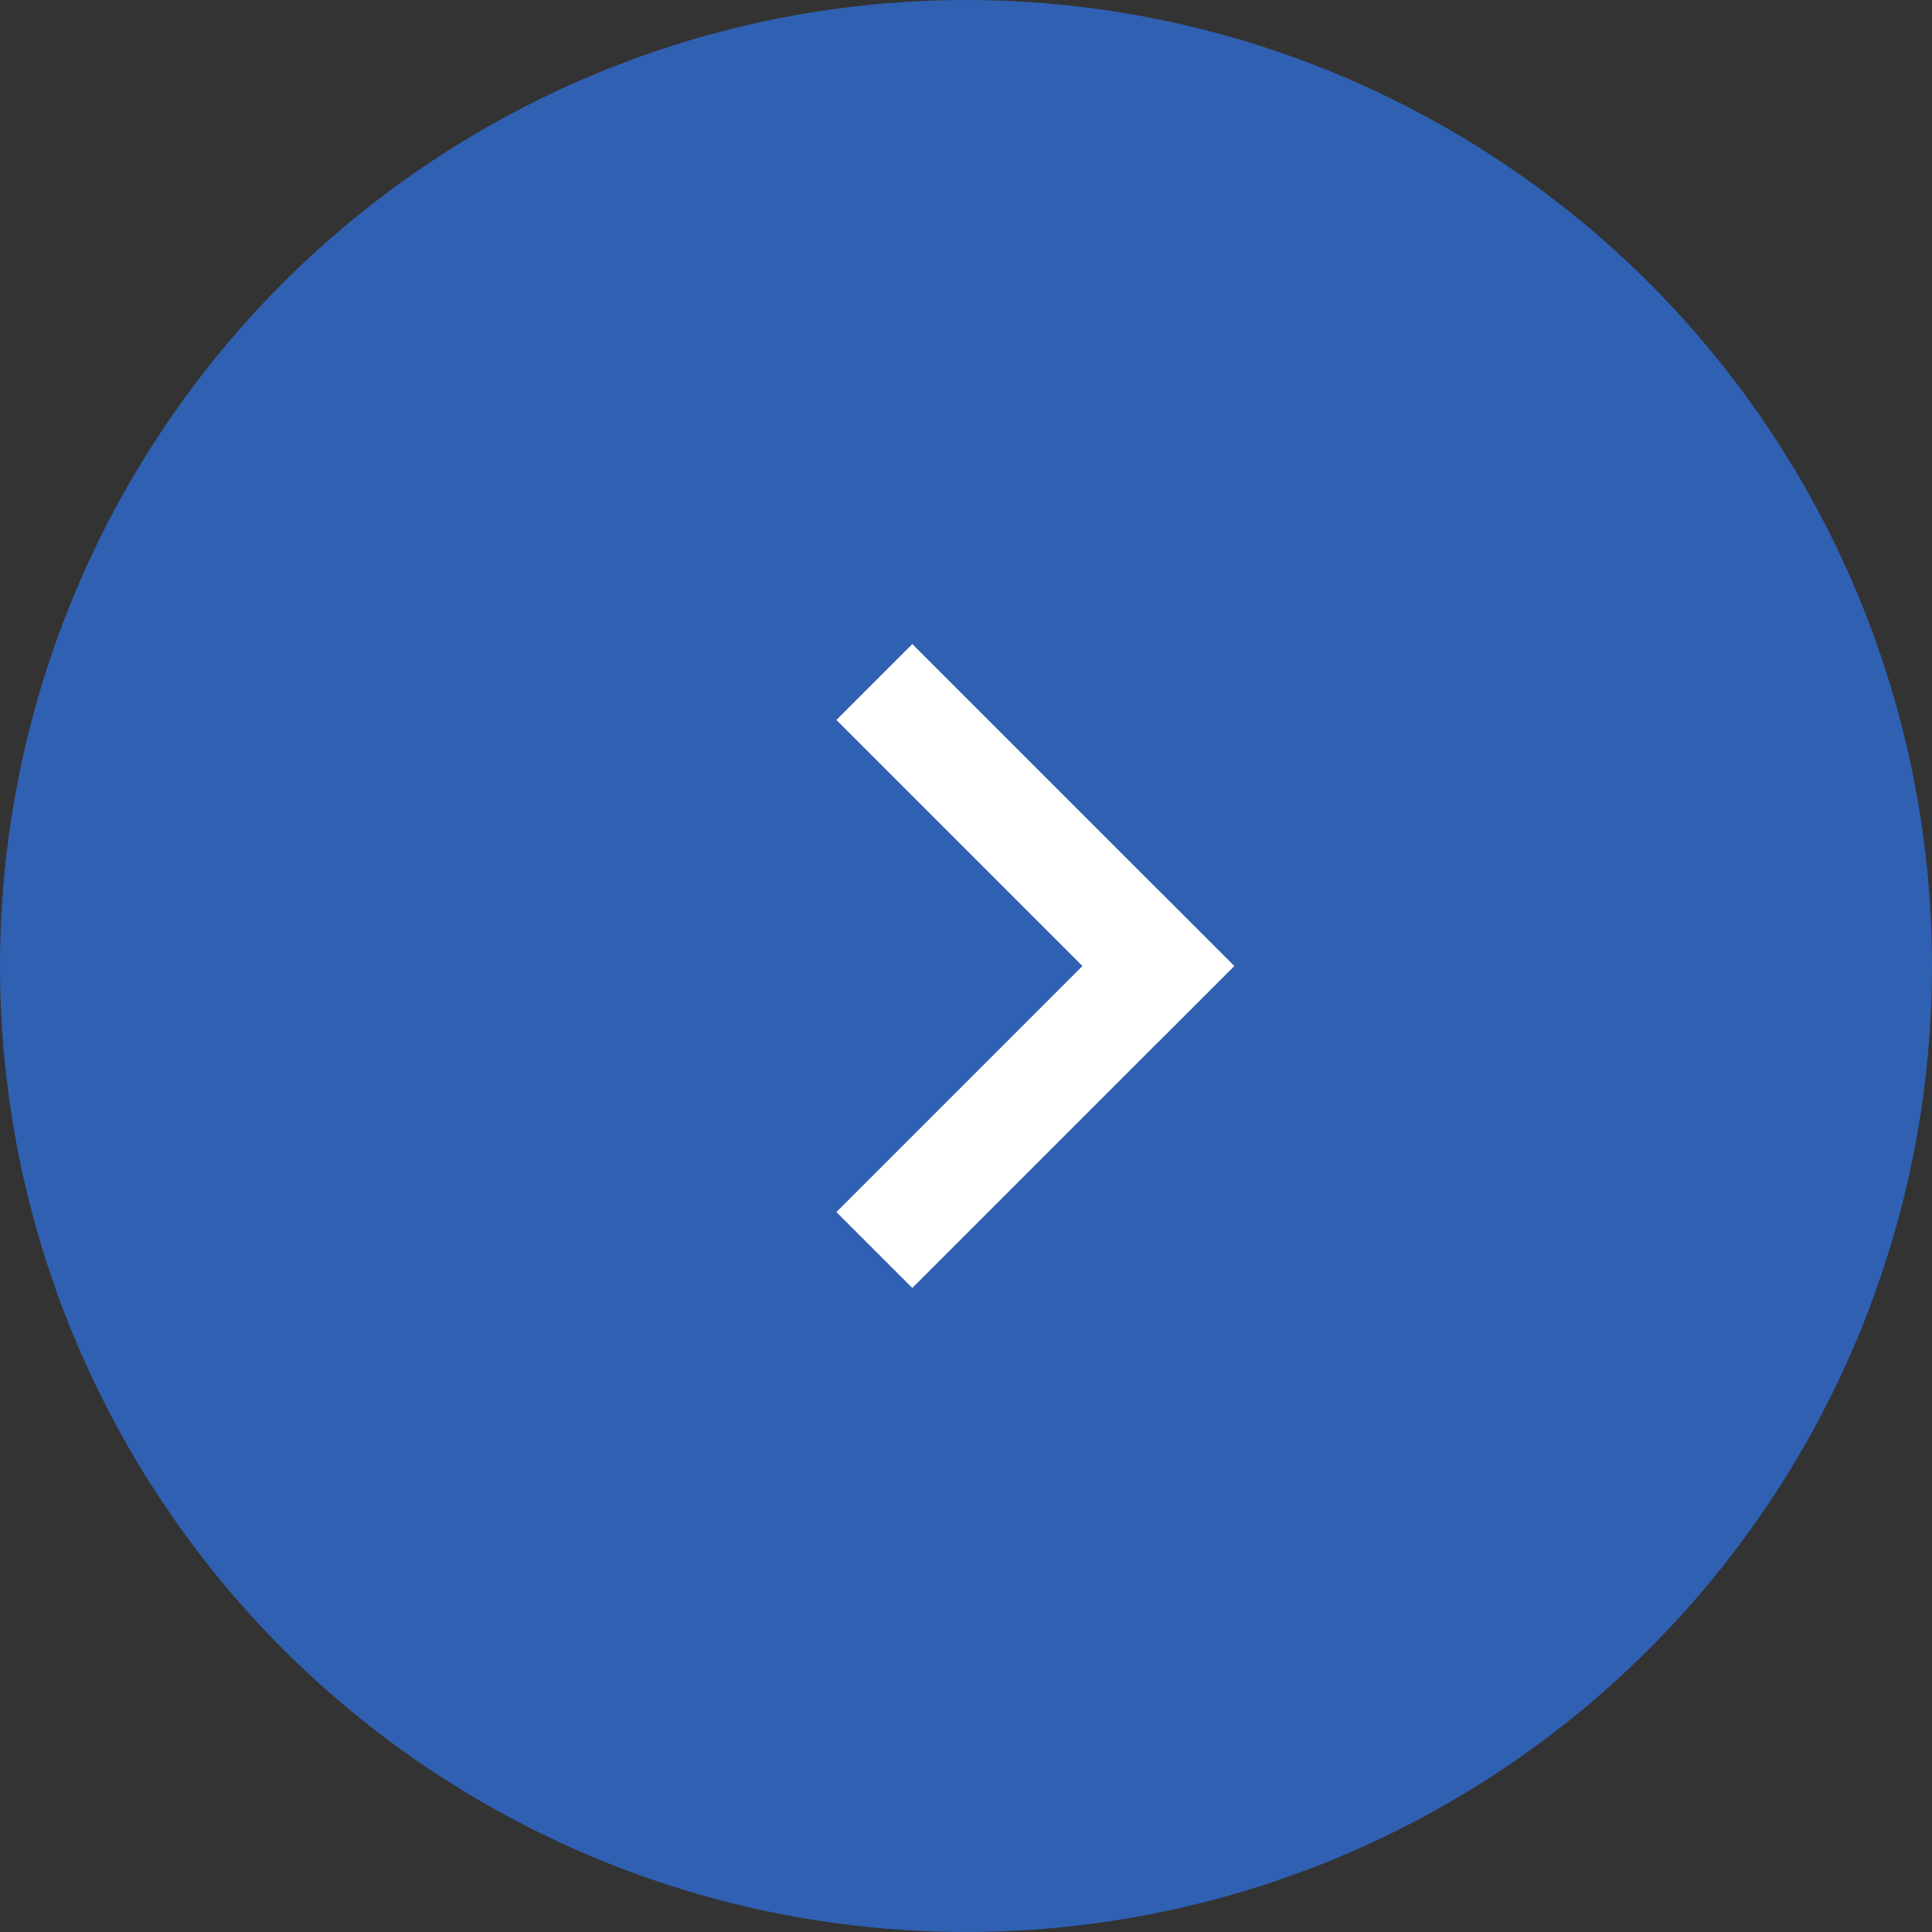
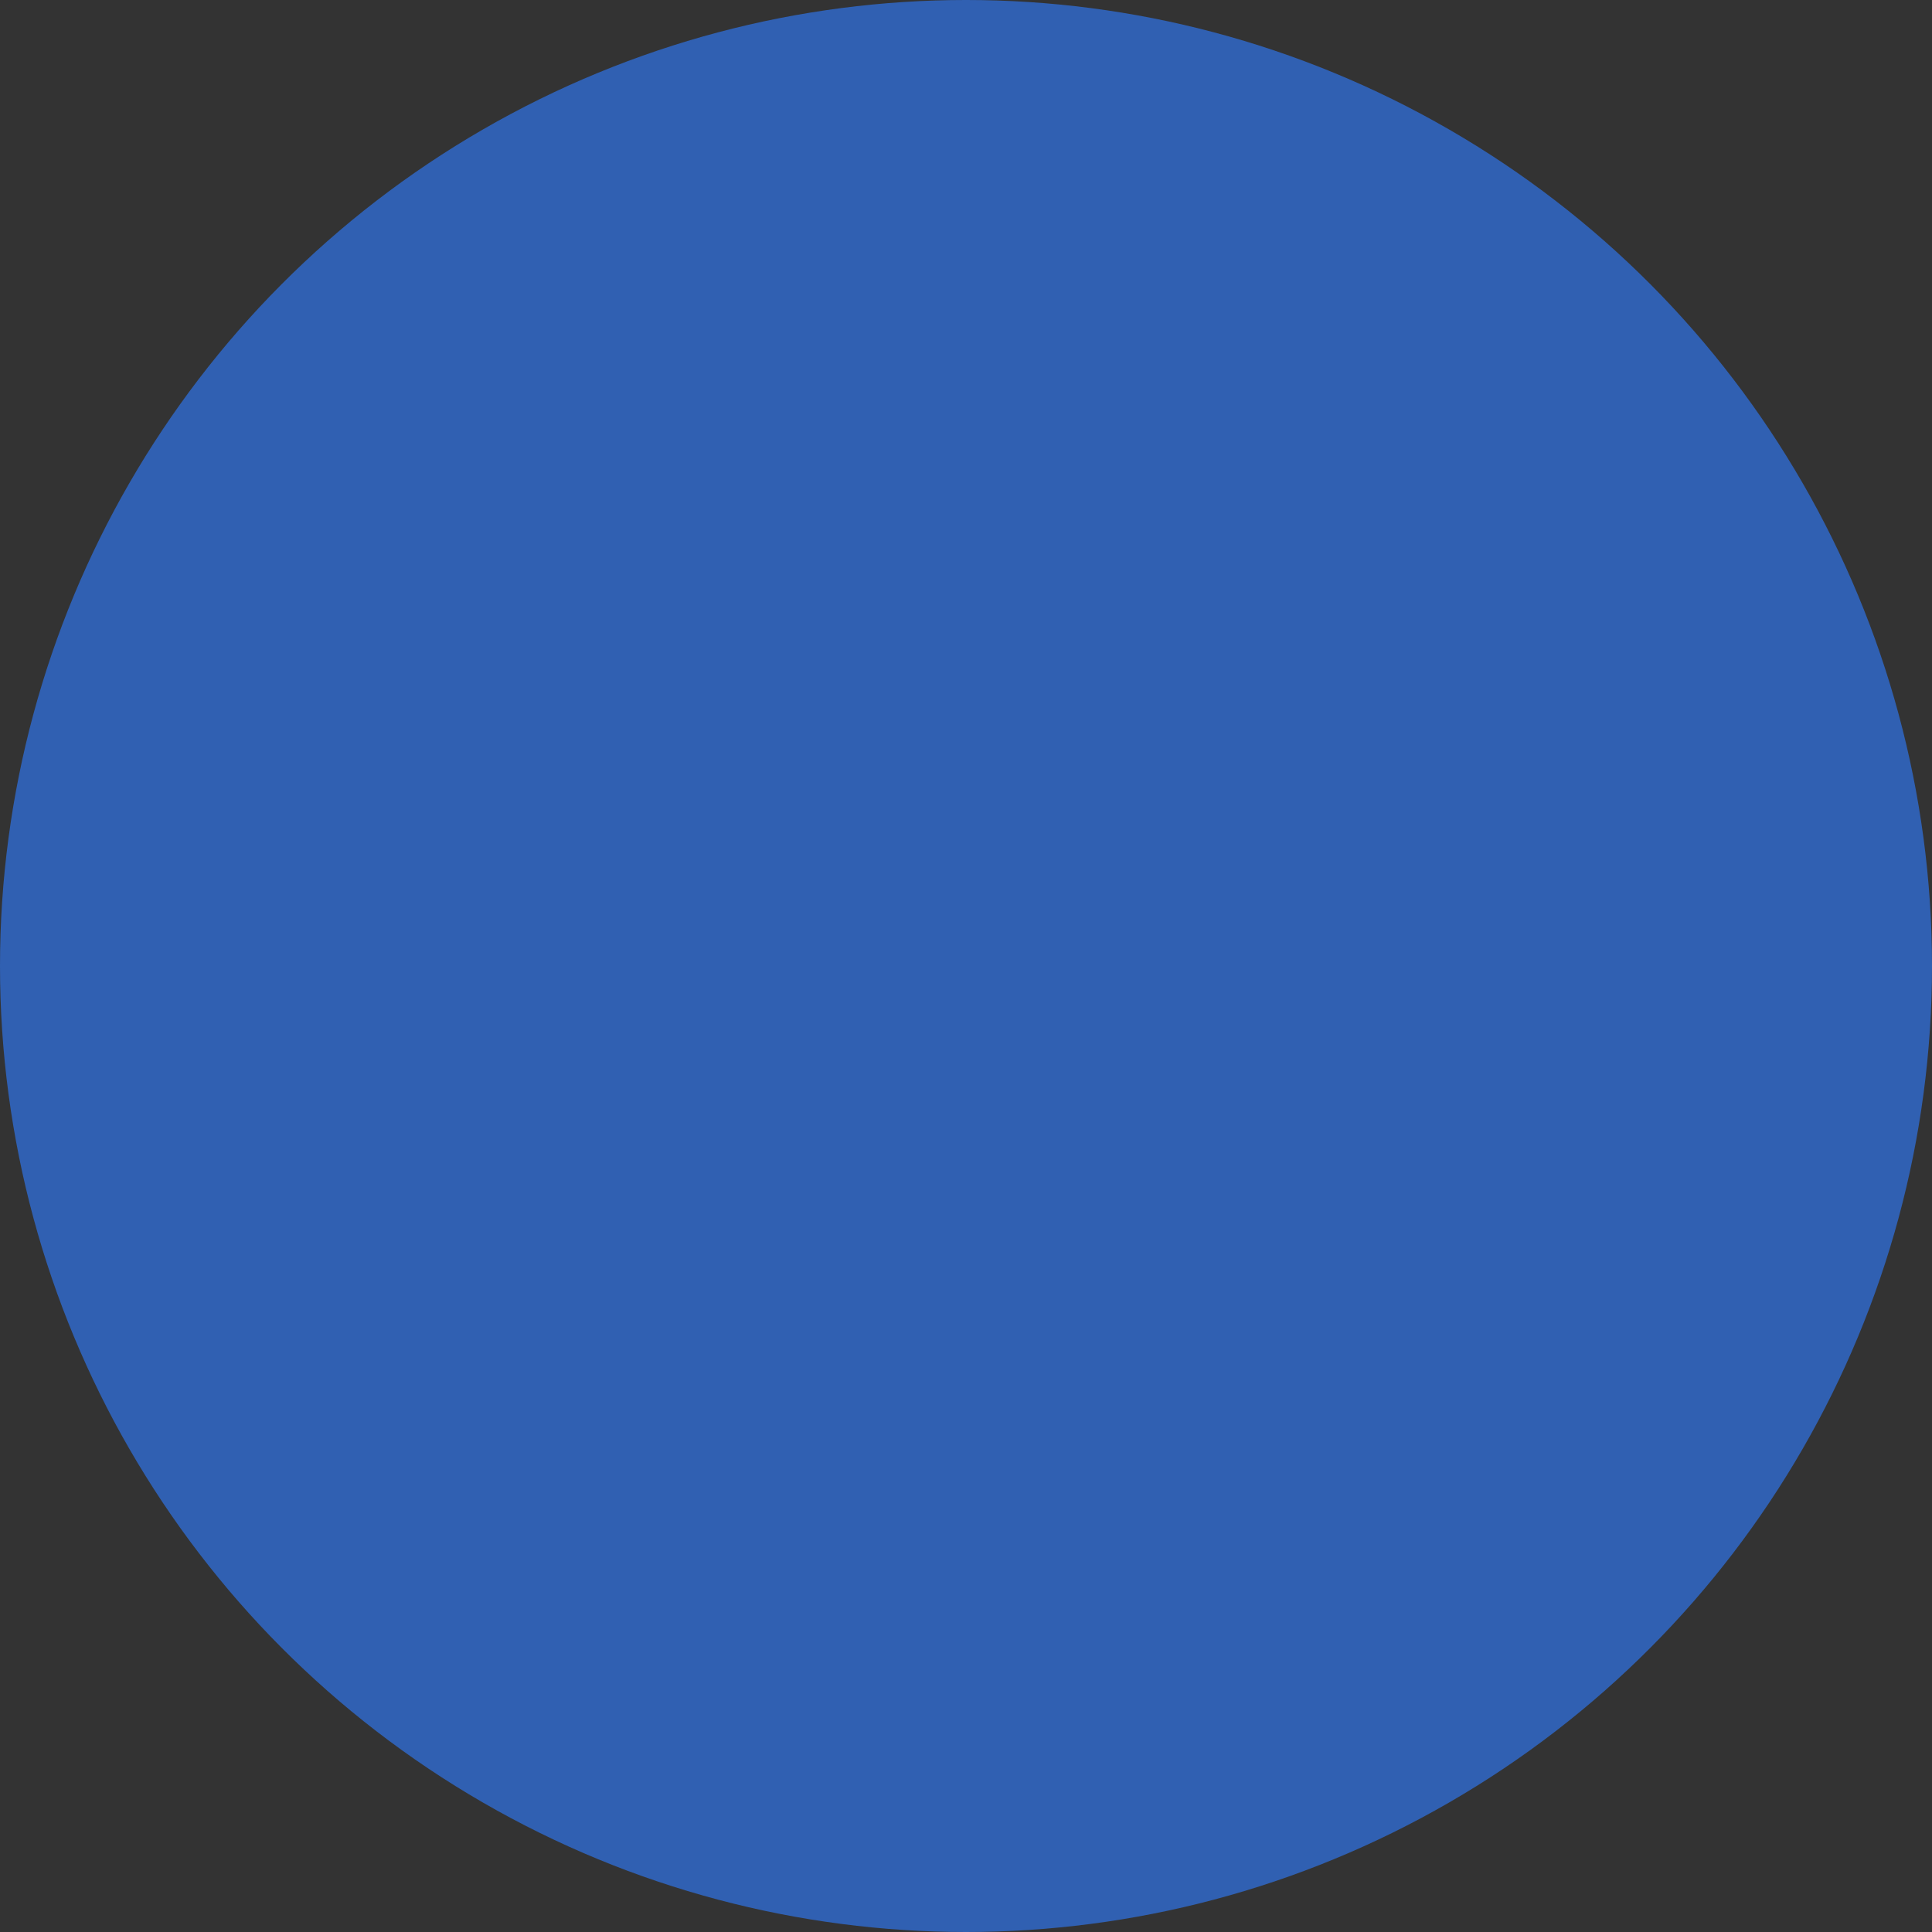
<svg xmlns="http://www.w3.org/2000/svg" width="18" height="18" fill="none">
  <rect width="100%" height="100%" fill="#333333" stroke="none" />
  <circle cx="9" cy="9" r="9" fill="#3060B2" />
-   <path stroke="#fff" d="m8.146 11.646 3-3m-3-2.292 3 3" />
</svg>